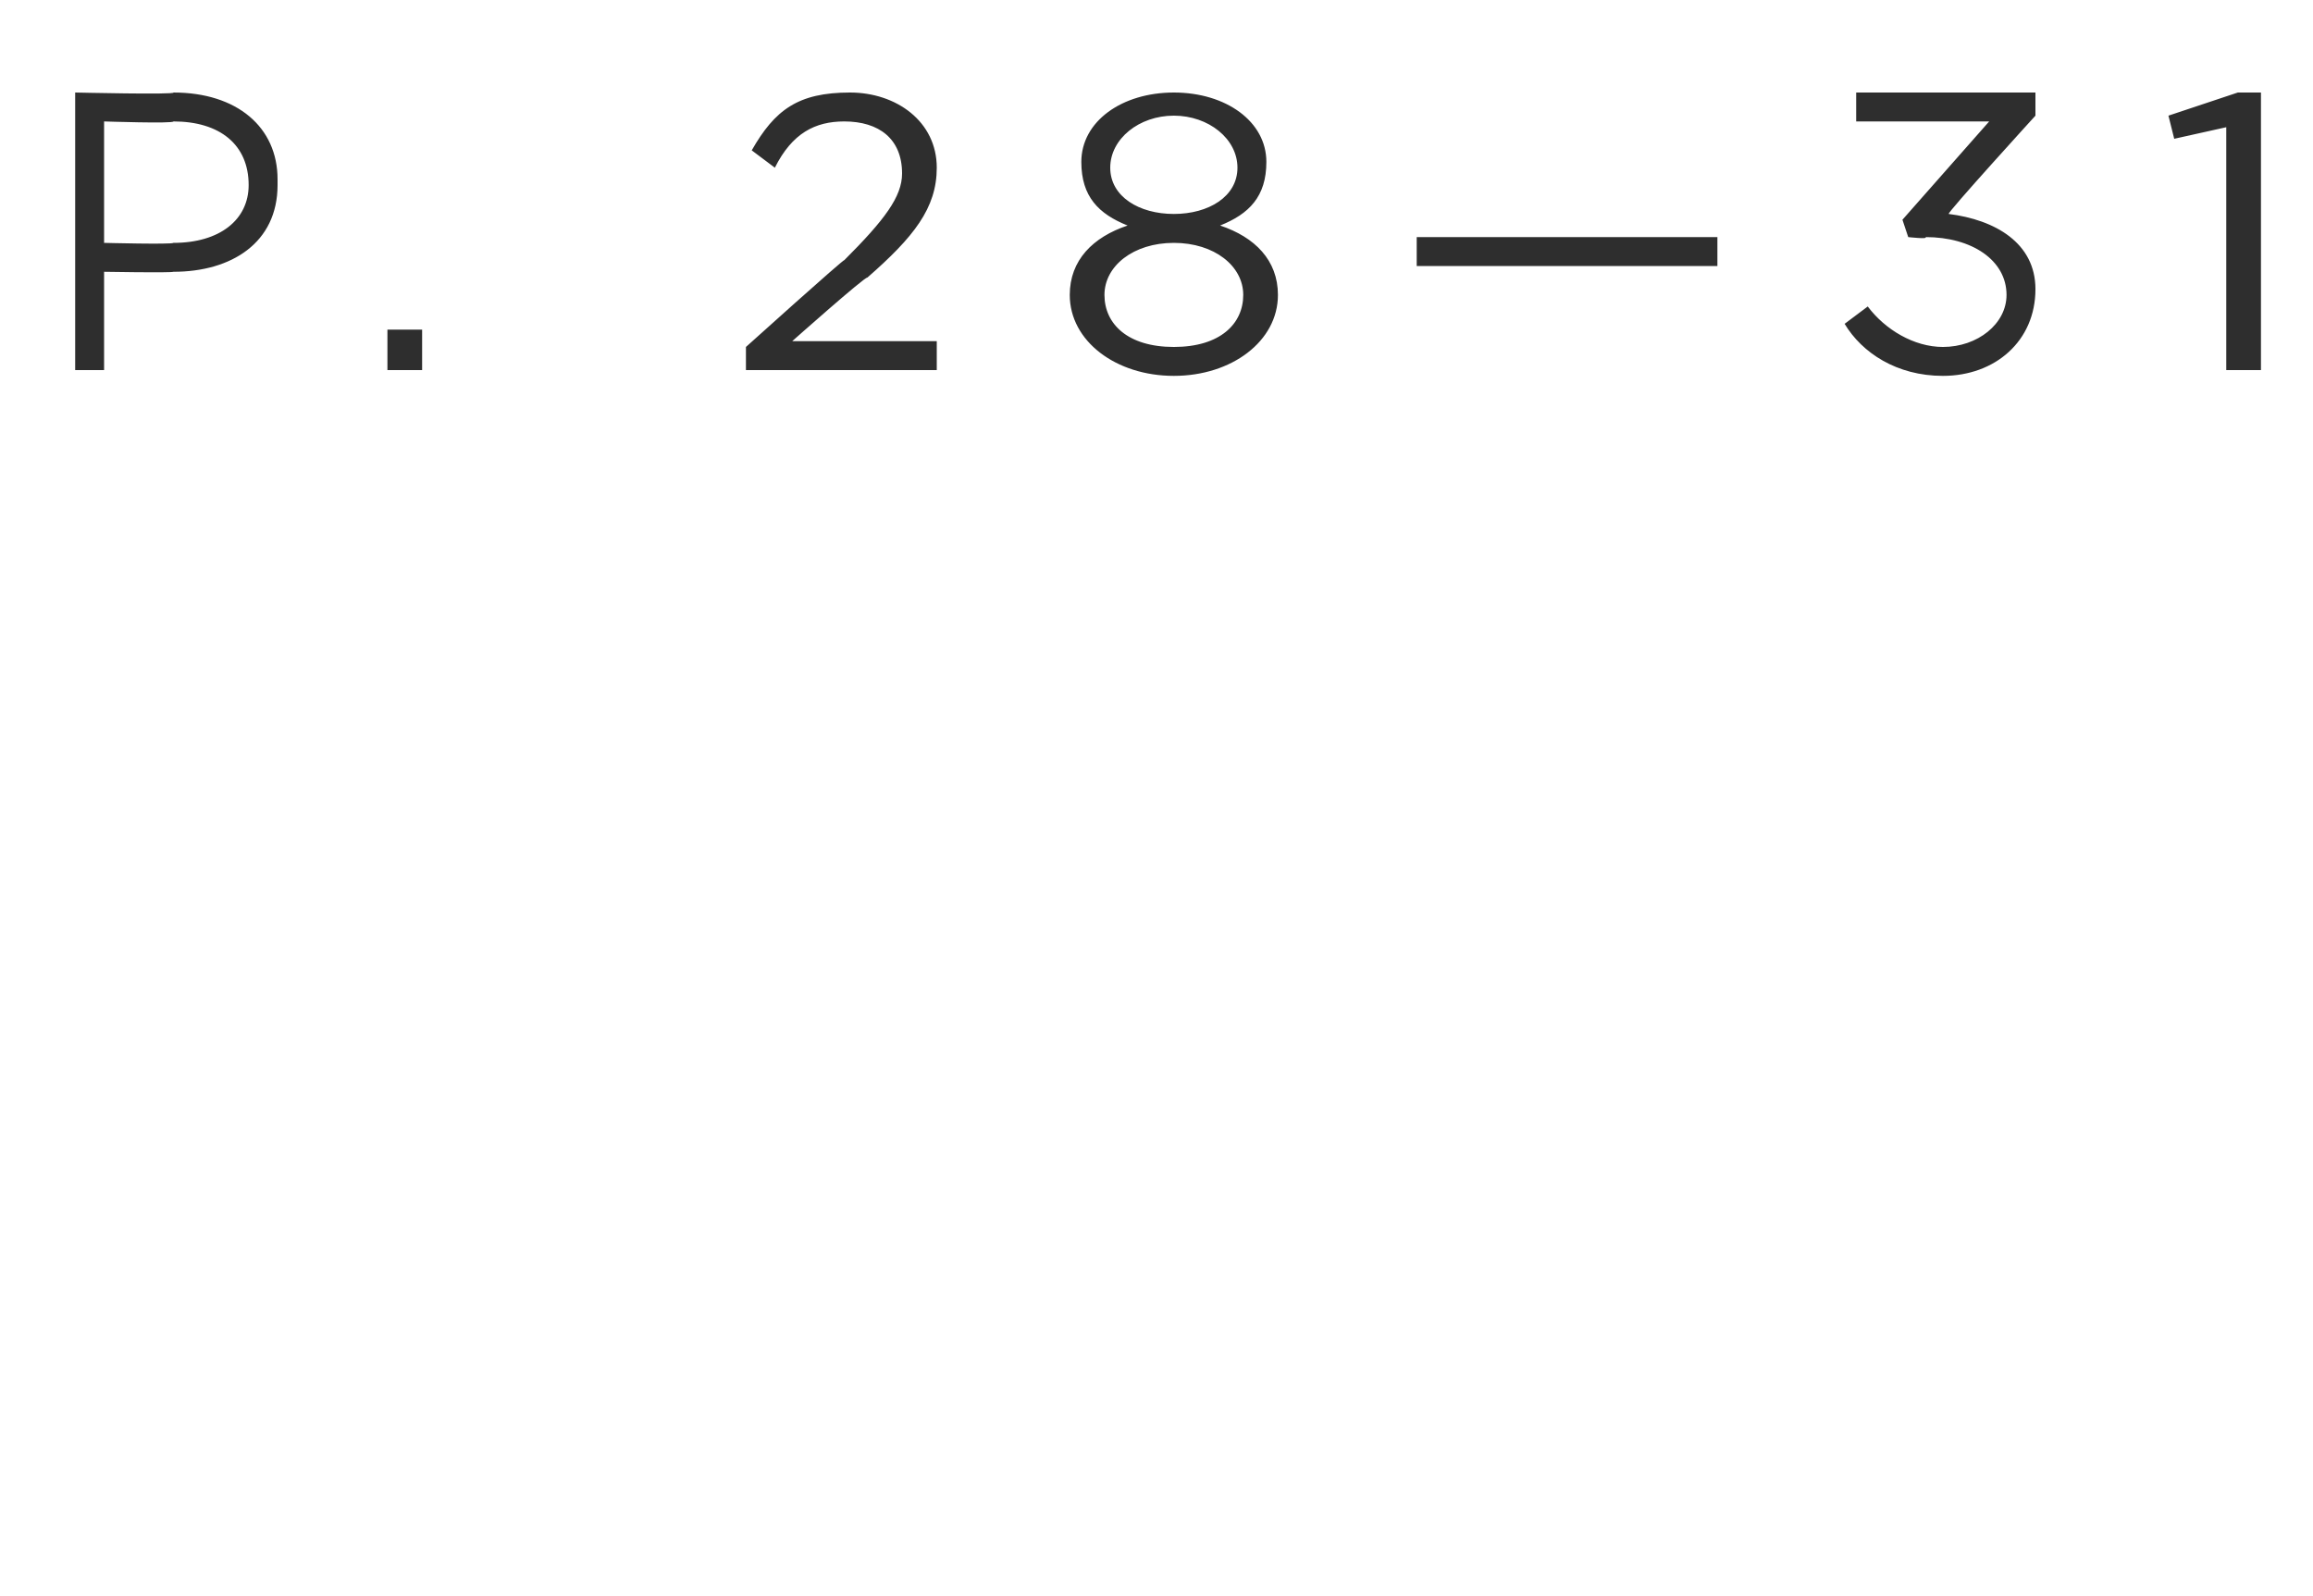
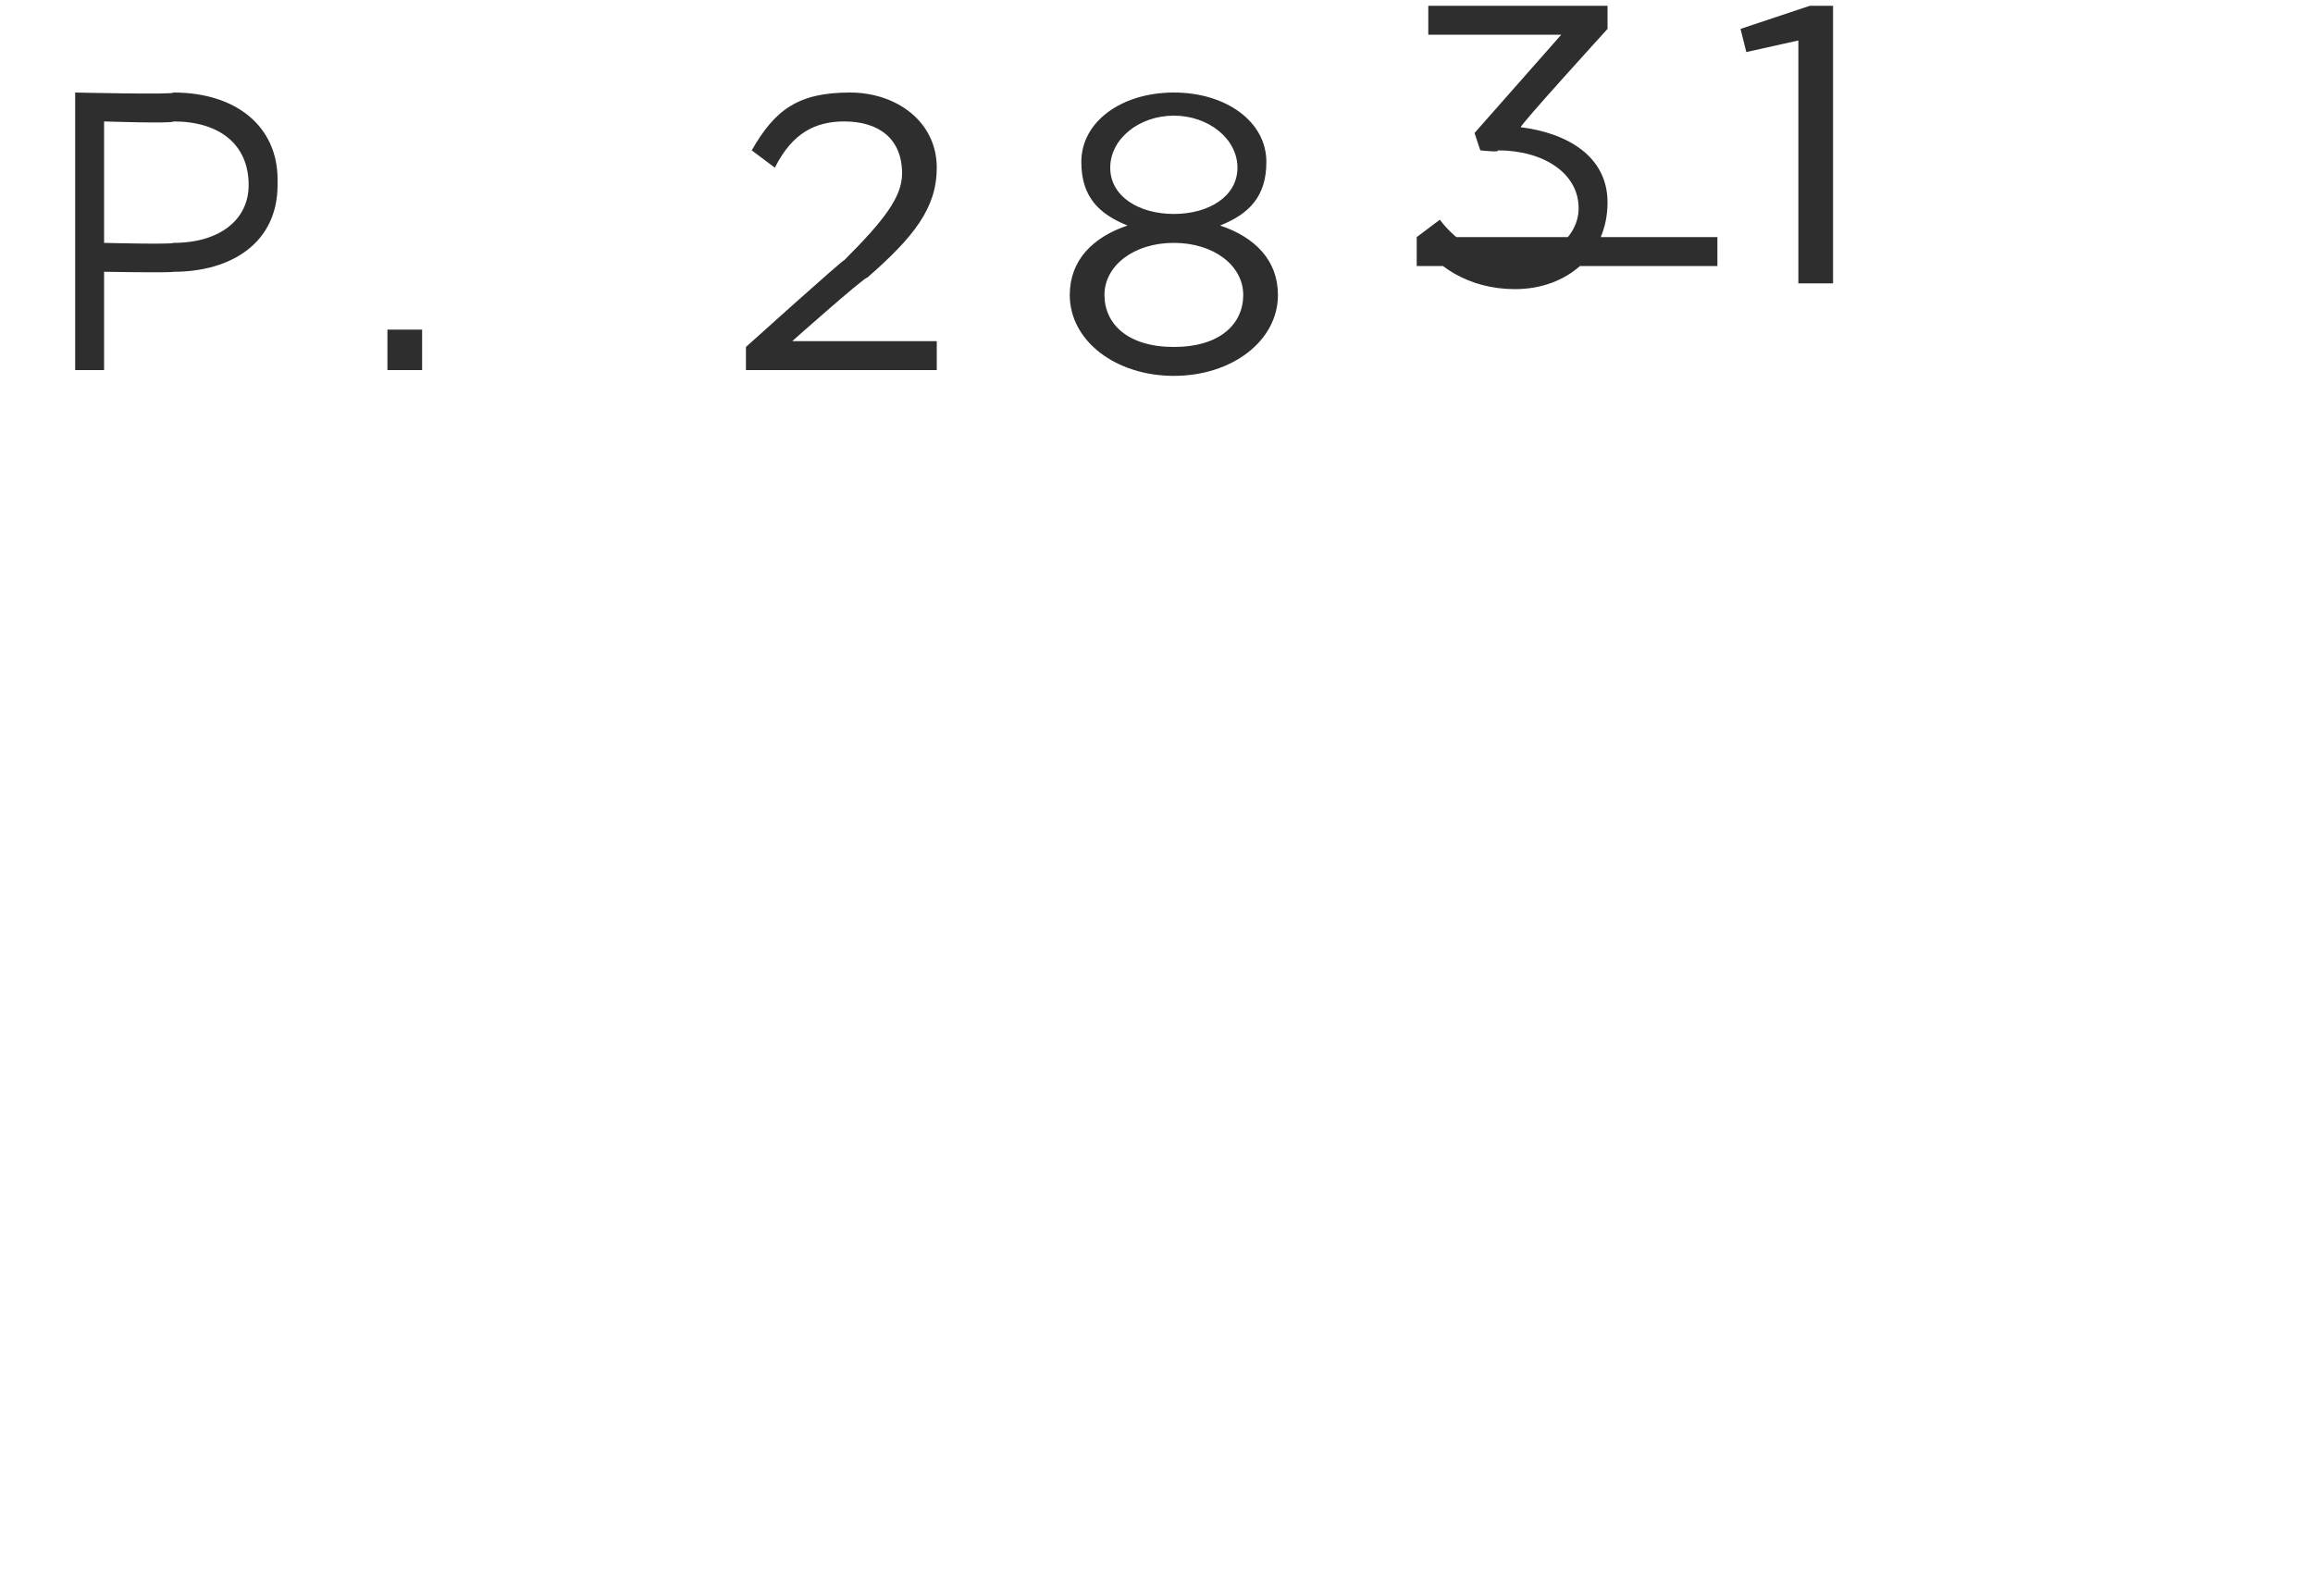
<svg xmlns="http://www.w3.org/2000/svg" version="1.1" width="40px" height="27.6px" viewBox="0 0 40 27.6">
  <desc>P 28—31</desc>
  <defs />
  <g id="Polygon66898">
-     <path d="m1.3 1.6c0 0 1.74.04 1.7 0c1.1 0 1.8.6 1.8 1.5c0 0 0 .1 0 .1c0 1-.8 1.5-1.8 1.5c-.05.02-1.2 0-1.2 0l0 1.7l-.5 0l0-4.8zm1.7 2.6c.8 0 1.3-.4 1.3-1c0 0 0 0 0 0c0-.7-.5-1.1-1.3-1.1c0 .04-1.2 0-1.2 0l0 2.1c0 0 1.17.03 1.2 0zm3.7 1.5l.6 0l0 .7l-.6 0l0-.7zm6.2.3c0 0 1.71-1.54 1.7-1.5c.7-.7 1-1.1 1-1.5c0-.6-.4-.9-1-.9c-.5 0-.9.2-1.2.8c0 0-.4-.3-.4-.3c.4-.7.8-1 1.7-1c.8 0 1.5.5 1.5 1.3c0 0 0 0 0 0c0 .7-.4 1.2-1.2 1.9c-.04-.02-1.3 1.1-1.3 1.1l2.5 0l0 .5l-3.3 0l0-.4zm5.6-.9c0 0 0 0 0 0c0-.6.4-1 1-1.2c-.5-.2-.8-.5-.8-1.1c0 0 0 0 0 0c0-.7.7-1.2 1.6-1.2c.9 0 1.6.5 1.6 1.2c0 0 0 0 0 0c0 .6-.3.9-.8 1.1c.6.2 1 .6 1 1.2c0 0 0 0 0 0c0 .8-.8 1.4-1.8 1.4c-1 0-1.8-.6-1.8-1.4zm2.9-2.2c0 0 0 0 0 0c0-.5-.5-.9-1.1-.9c-.6 0-1.1.4-1.1.9c0 0 0 0 0 0c0 .5.5.8 1.1.8c.6 0 1.1-.3 1.1-.8zm.1 2.2c0 0 0 0 0 0c0-.5-.5-.9-1.2-.9c-.7 0-1.2.4-1.2.9c0 0 0 0 0 0c0 .5.4.9 1.2.9c.8 0 1.2-.4 1.2-.9zm3-1l5.2 0l0 .5l-5.2 0l0-.5zm7.4 1.5c0 0 .4-.3.4-.3c.3.4.8.7 1.3.7c.6 0 1.1-.4 1.1-.9c0 0 0 0 0 0c0-.6-.6-1-1.4-1c.05.04-.3 0-.3 0l-.1-.3l1.5-1.7l-2.3 0l0-.5l3.1 0l0 .4c0 0-1.54 1.69-1.5 1.7c.8.1 1.5.5 1.5 1.3c0 0 0 0 0 0c0 .9-.7 1.5-1.6 1.5c-.8 0-1.4-.4-1.7-.9zm6.6-3.4l-.9.2l-.1-.4l1.2-.4l.4 0l0 4.8l-.6 0l0-4.2z" stroke="none" fill="#2e2e2e" />
+     <path d="m1.3 1.6c0 0 1.74.04 1.7 0c1.1 0 1.8.6 1.8 1.5c0 0 0 .1 0 .1c0 1-.8 1.5-1.8 1.5c-.05.02-1.2 0-1.2 0l0 1.7l-.5 0l0-4.8zm1.7 2.6c.8 0 1.3-.4 1.3-1c0 0 0 0 0 0c0-.7-.5-1.1-1.3-1.1c0 .04-1.2 0-1.2 0l0 2.1c0 0 1.17.03 1.2 0zm3.7 1.5l.6 0l0 .7l-.6 0l0-.7zm6.2.3c0 0 1.71-1.54 1.7-1.5c.7-.7 1-1.1 1-1.5c0-.6-.4-.9-1-.9c-.5 0-.9.2-1.2.8c0 0-.4-.3-.4-.3c.4-.7.8-1 1.7-1c.8 0 1.5.5 1.5 1.3c0 0 0 0 0 0c0 .7-.4 1.2-1.2 1.9c-.04-.02-1.3 1.1-1.3 1.1l2.5 0l0 .5l-3.3 0l0-.4zm5.6-.9c0 0 0 0 0 0c0-.6.4-1 1-1.2c-.5-.2-.8-.5-.8-1.1c0 0 0 0 0 0c0-.7.7-1.2 1.6-1.2c.9 0 1.6.5 1.6 1.2c0 0 0 0 0 0c0 .6-.3.9-.8 1.1c.6.2 1 .6 1 1.2c0 0 0 0 0 0c0 .8-.8 1.4-1.8 1.4c-1 0-1.8-.6-1.8-1.4zm2.9-2.2c0 0 0 0 0 0c0-.5-.5-.9-1.1-.9c-.6 0-1.1.4-1.1.9c0 0 0 0 0 0c0 .5.5.8 1.1.8c.6 0 1.1-.3 1.1-.8zm.1 2.2c0 0 0 0 0 0c0-.5-.5-.9-1.2-.9c-.7 0-1.2.4-1.2.9c0 0 0 0 0 0c0 .5.4.9 1.2.9c.8 0 1.2-.4 1.2-.9zm3-1l5.2 0l0 .5l-5.2 0l0-.5zc0 0 .4-.3.4-.3c.3.4.8.7 1.3.7c.6 0 1.1-.4 1.1-.9c0 0 0 0 0 0c0-.6-.6-1-1.4-1c.05.04-.3 0-.3 0l-.1-.3l1.5-1.7l-2.3 0l0-.5l3.1 0l0 .4c0 0-1.54 1.69-1.5 1.7c.8.1 1.5.5 1.5 1.3c0 0 0 0 0 0c0 .9-.7 1.5-1.6 1.5c-.8 0-1.4-.4-1.7-.9zm6.6-3.4l-.9.2l-.1-.4l1.2-.4l.4 0l0 4.8l-.6 0l0-4.2z" stroke="none" fill="#2e2e2e" />
  </g>
</svg>